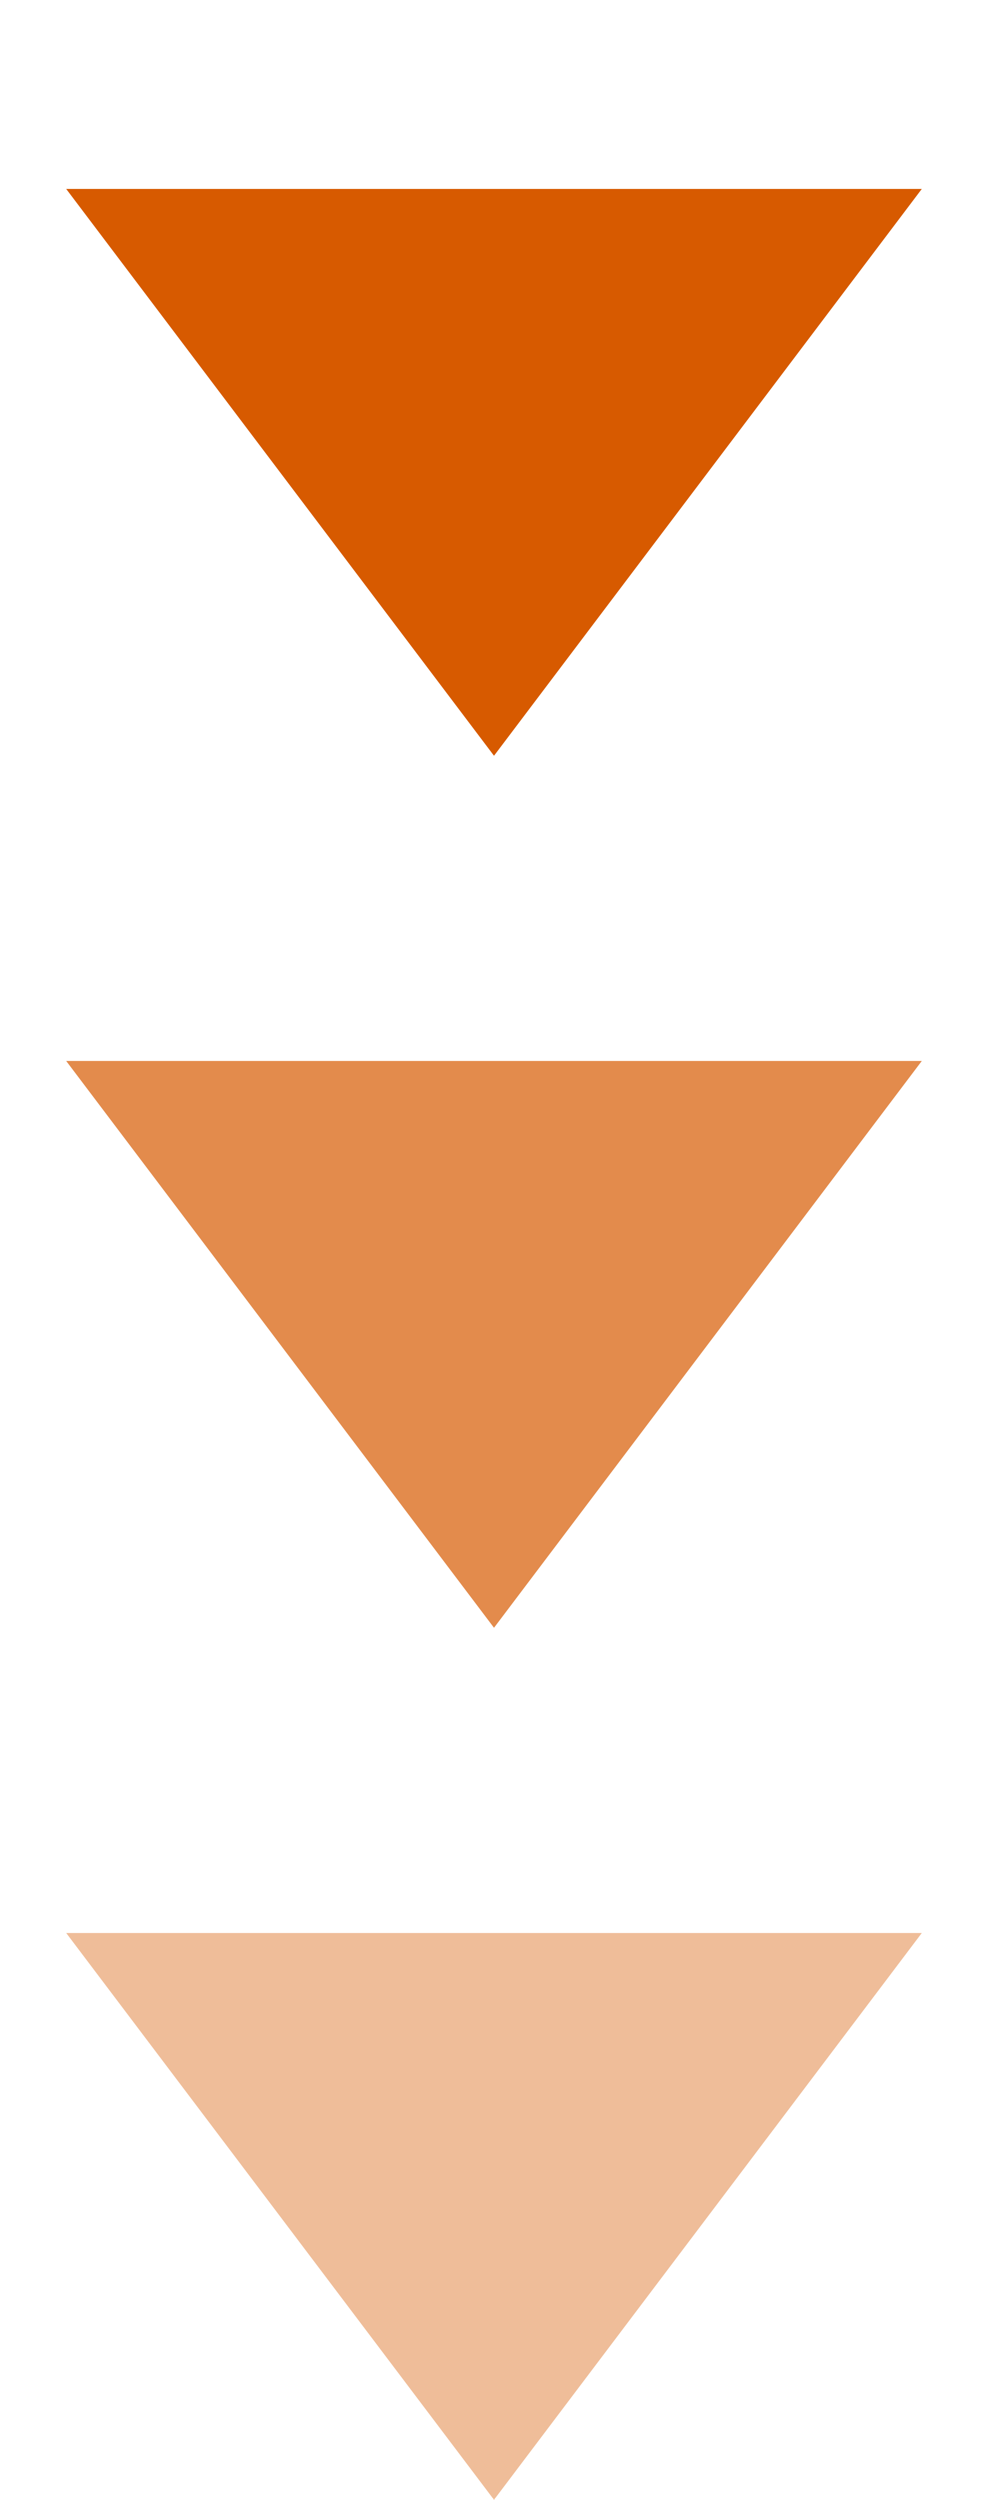
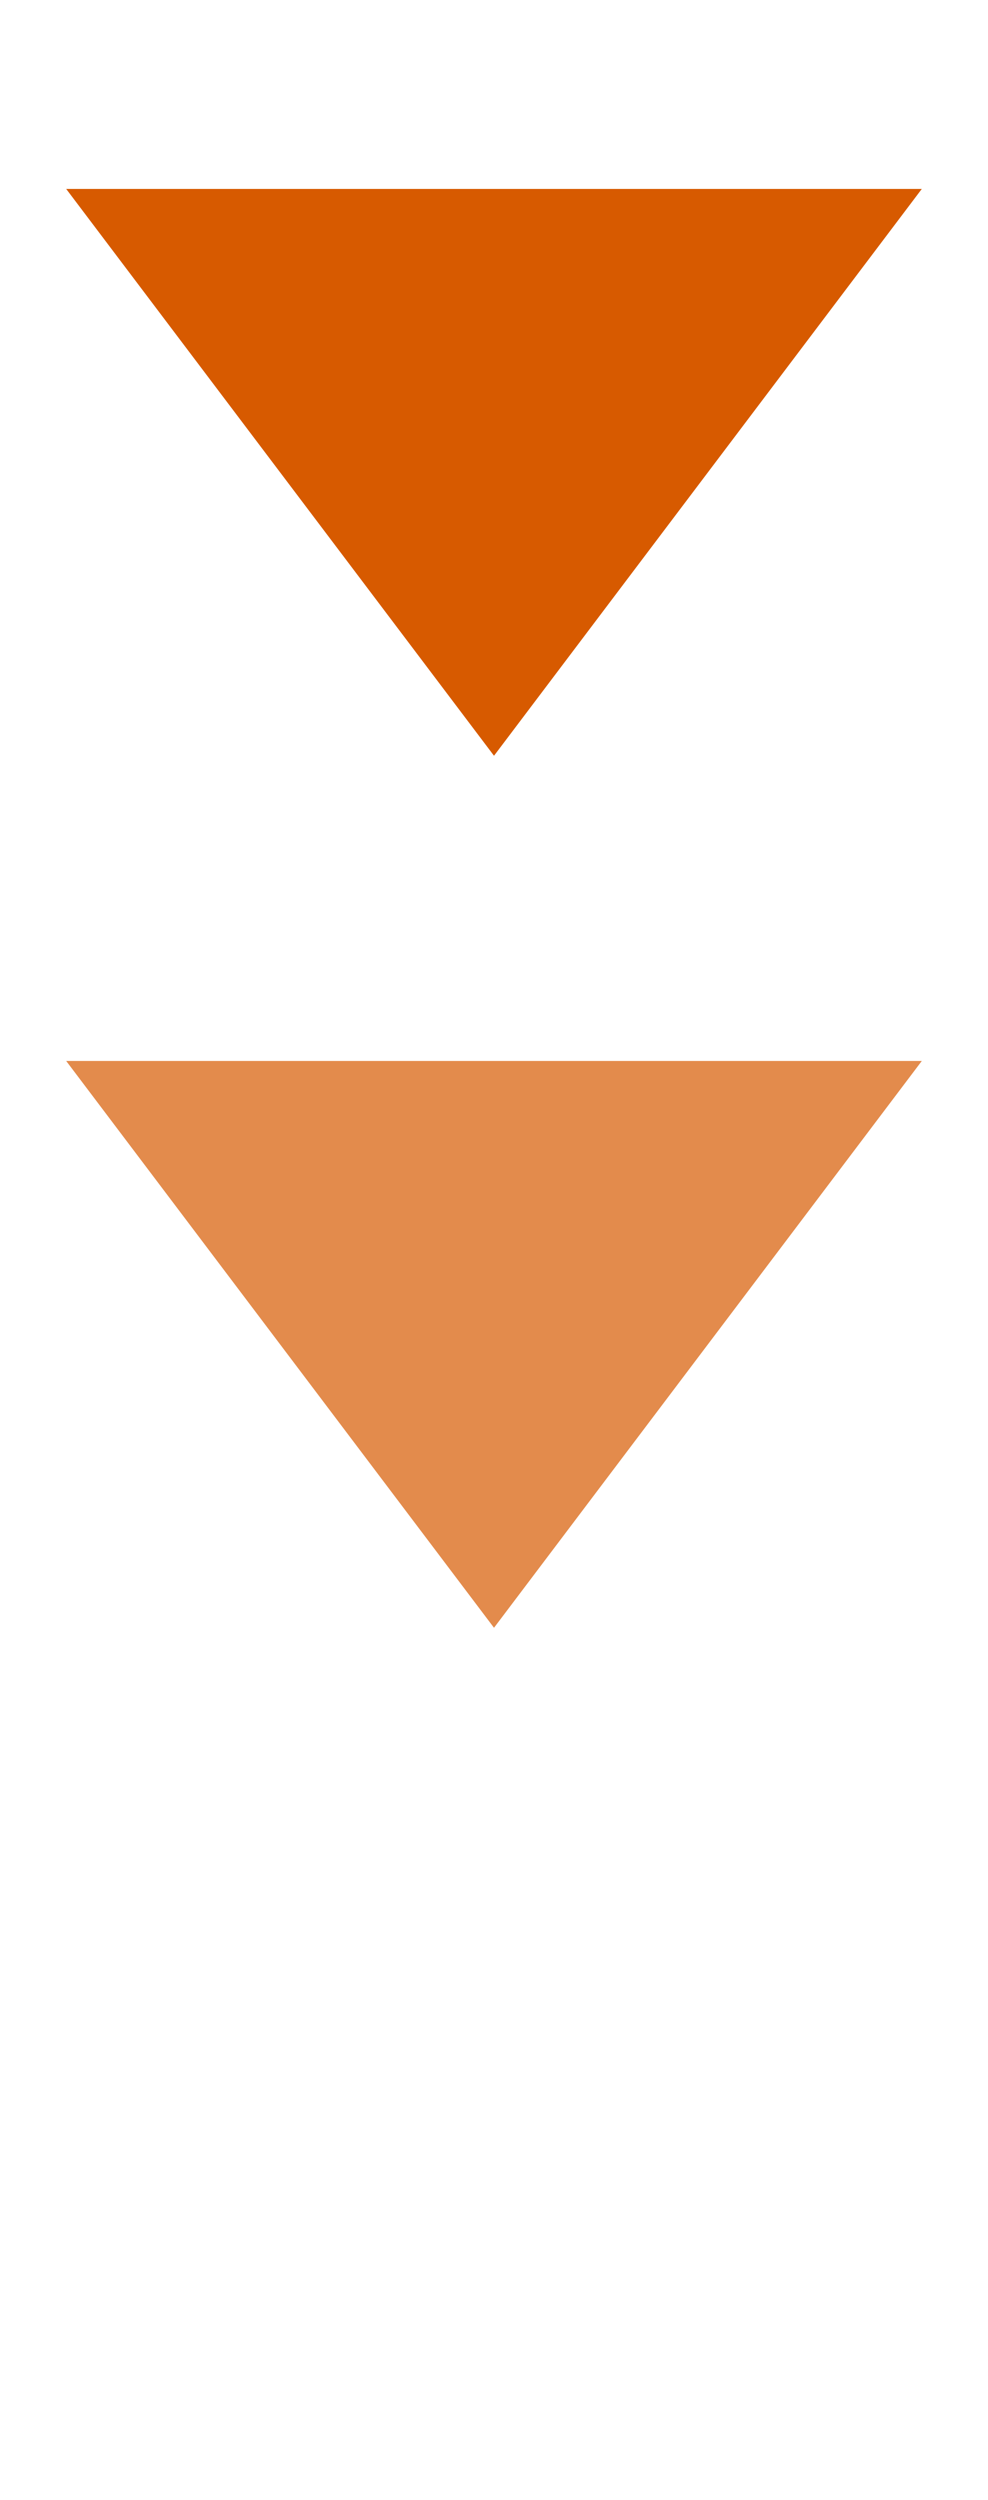
<svg xmlns="http://www.w3.org/2000/svg" width="17" height="43" viewBox="0 0 17 43" fill="none">
  <path d="M8.5 13L1.139 3.25L15.861 3.25L8.5 13Z" fill="#D75A00" />
-   <path d="M8.5 28L1.139 18.25L15.861 18.25L8.5 28Z" fill="#D75A00" fill-opacity="0.7" />
-   <path d="M8.5 43L1.139 33.25L15.861 33.25L8.5 43Z" fill="#D75A00" fill-opacity="0.4" />
+   <path d="M8.5 28L1.139 18.25L15.861 18.25Z" fill="#D75A00" fill-opacity="0.7" />
</svg>